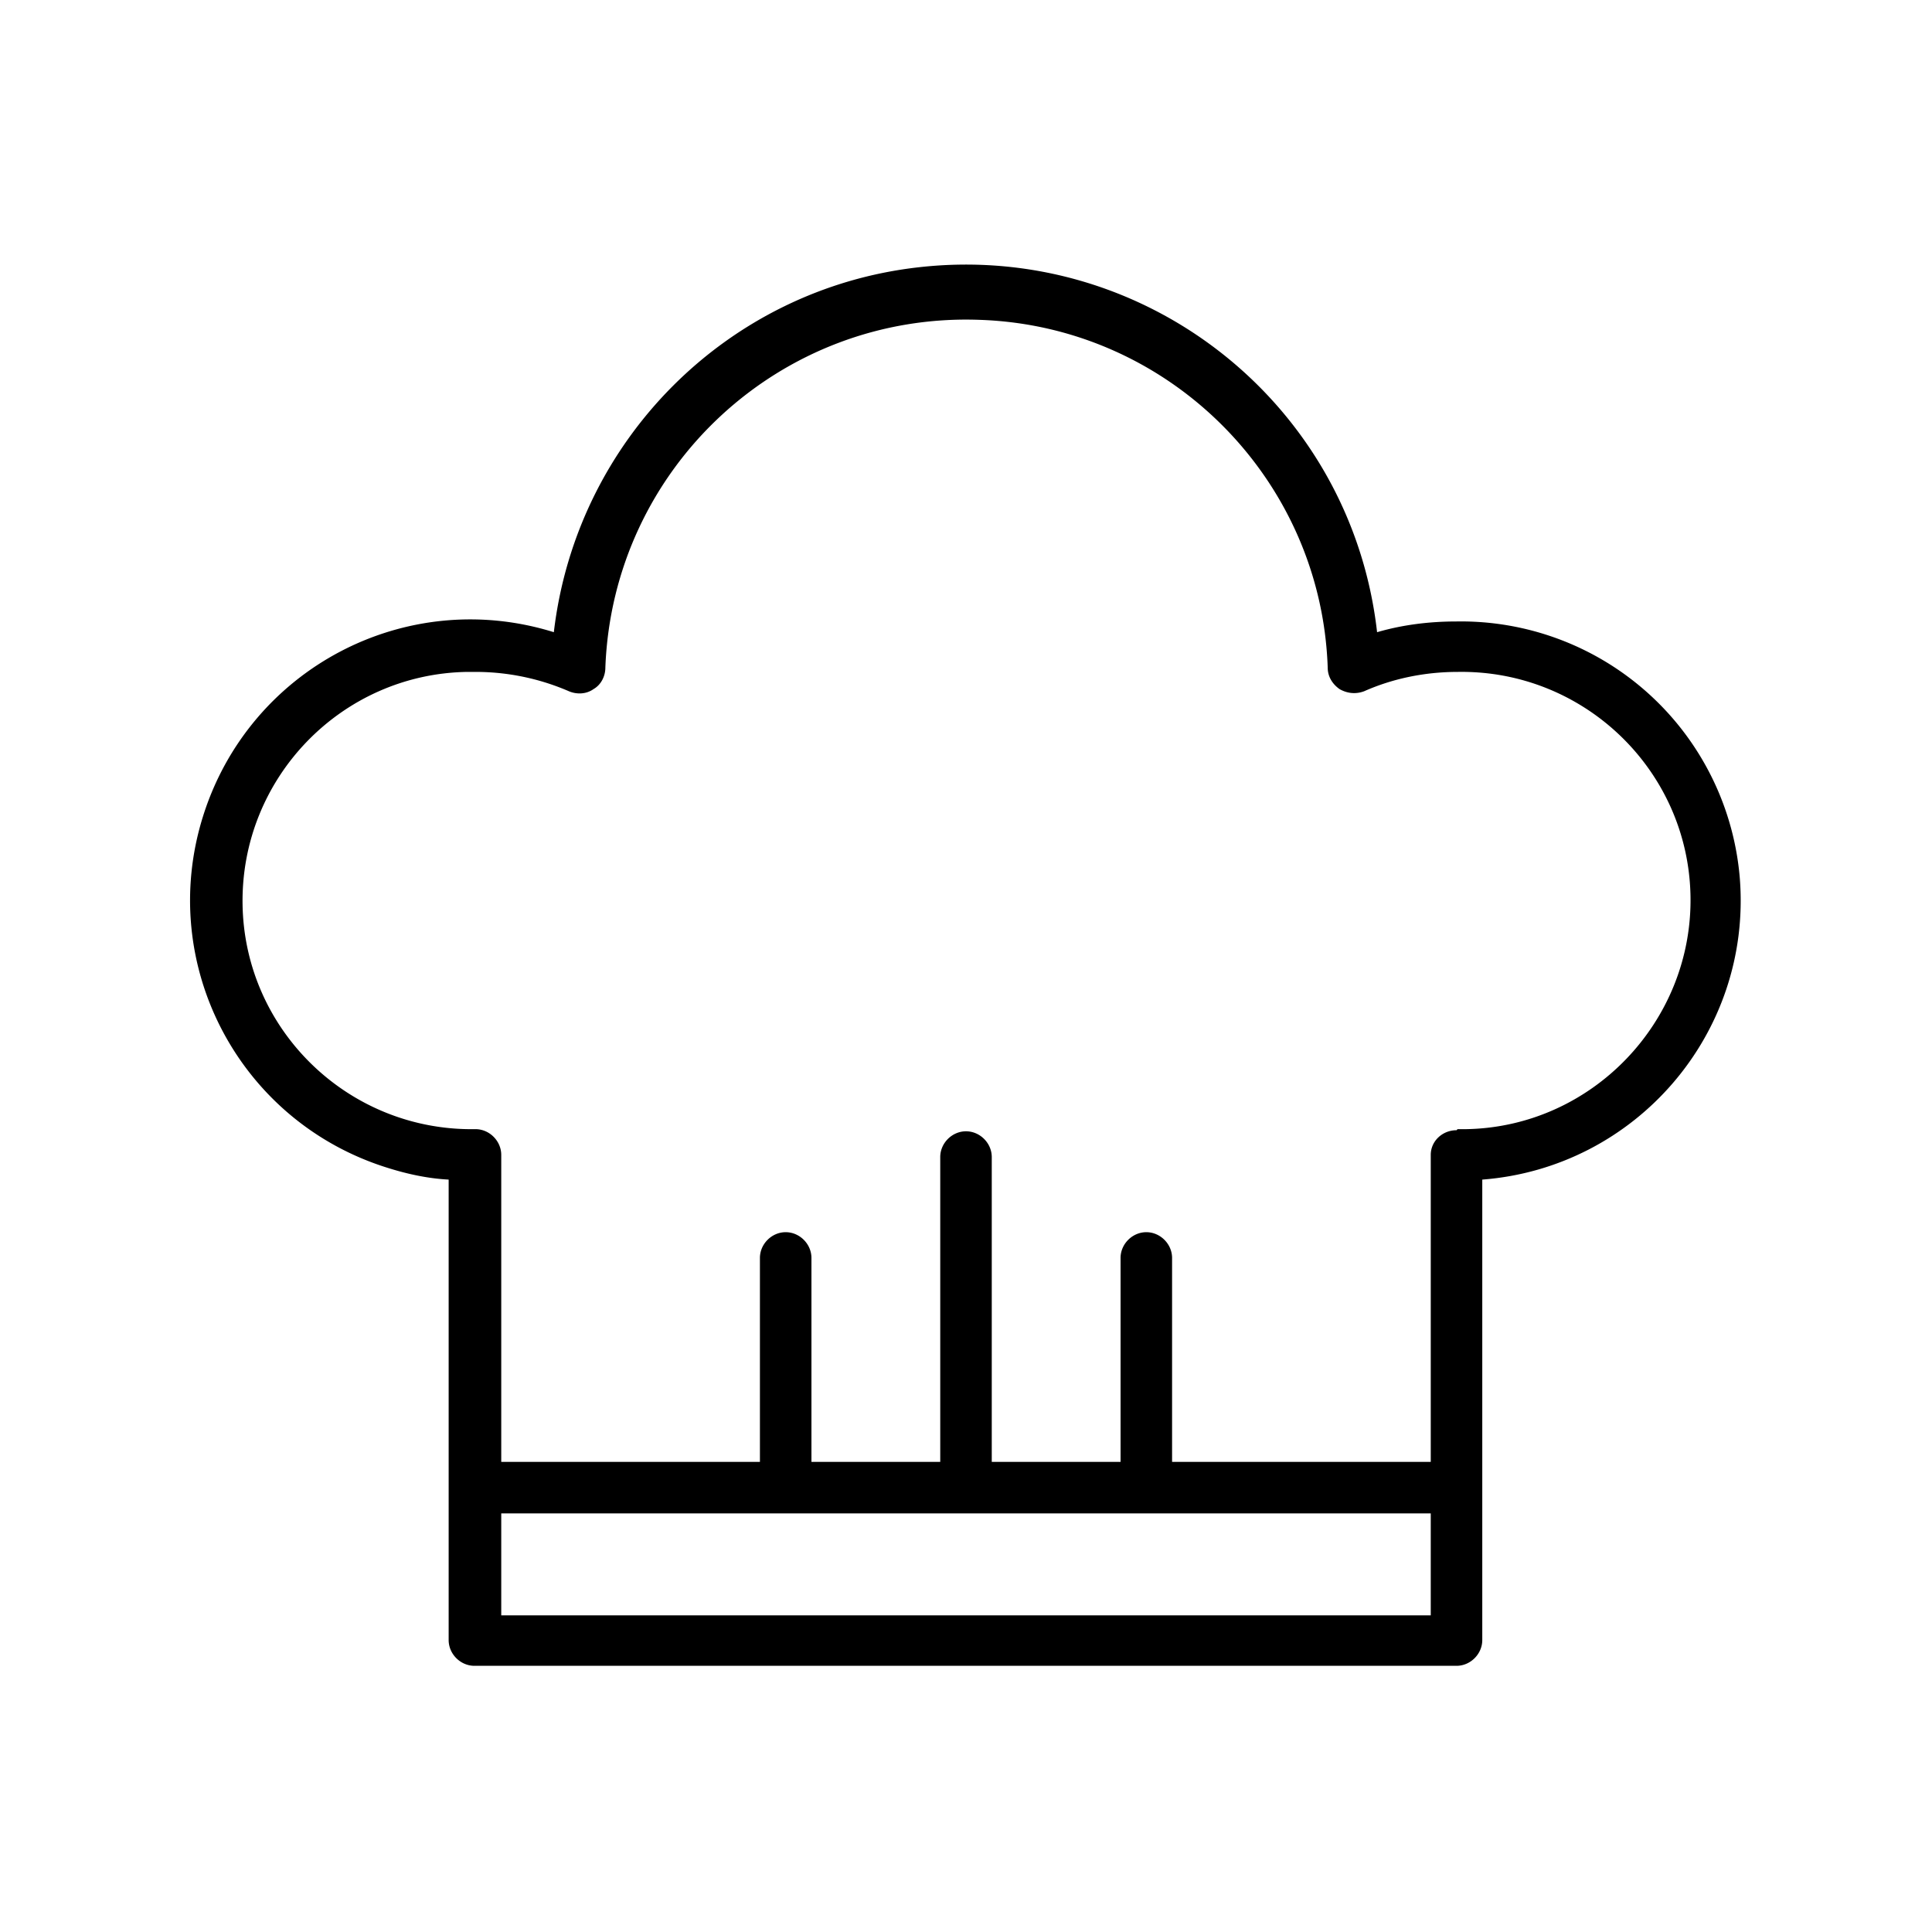
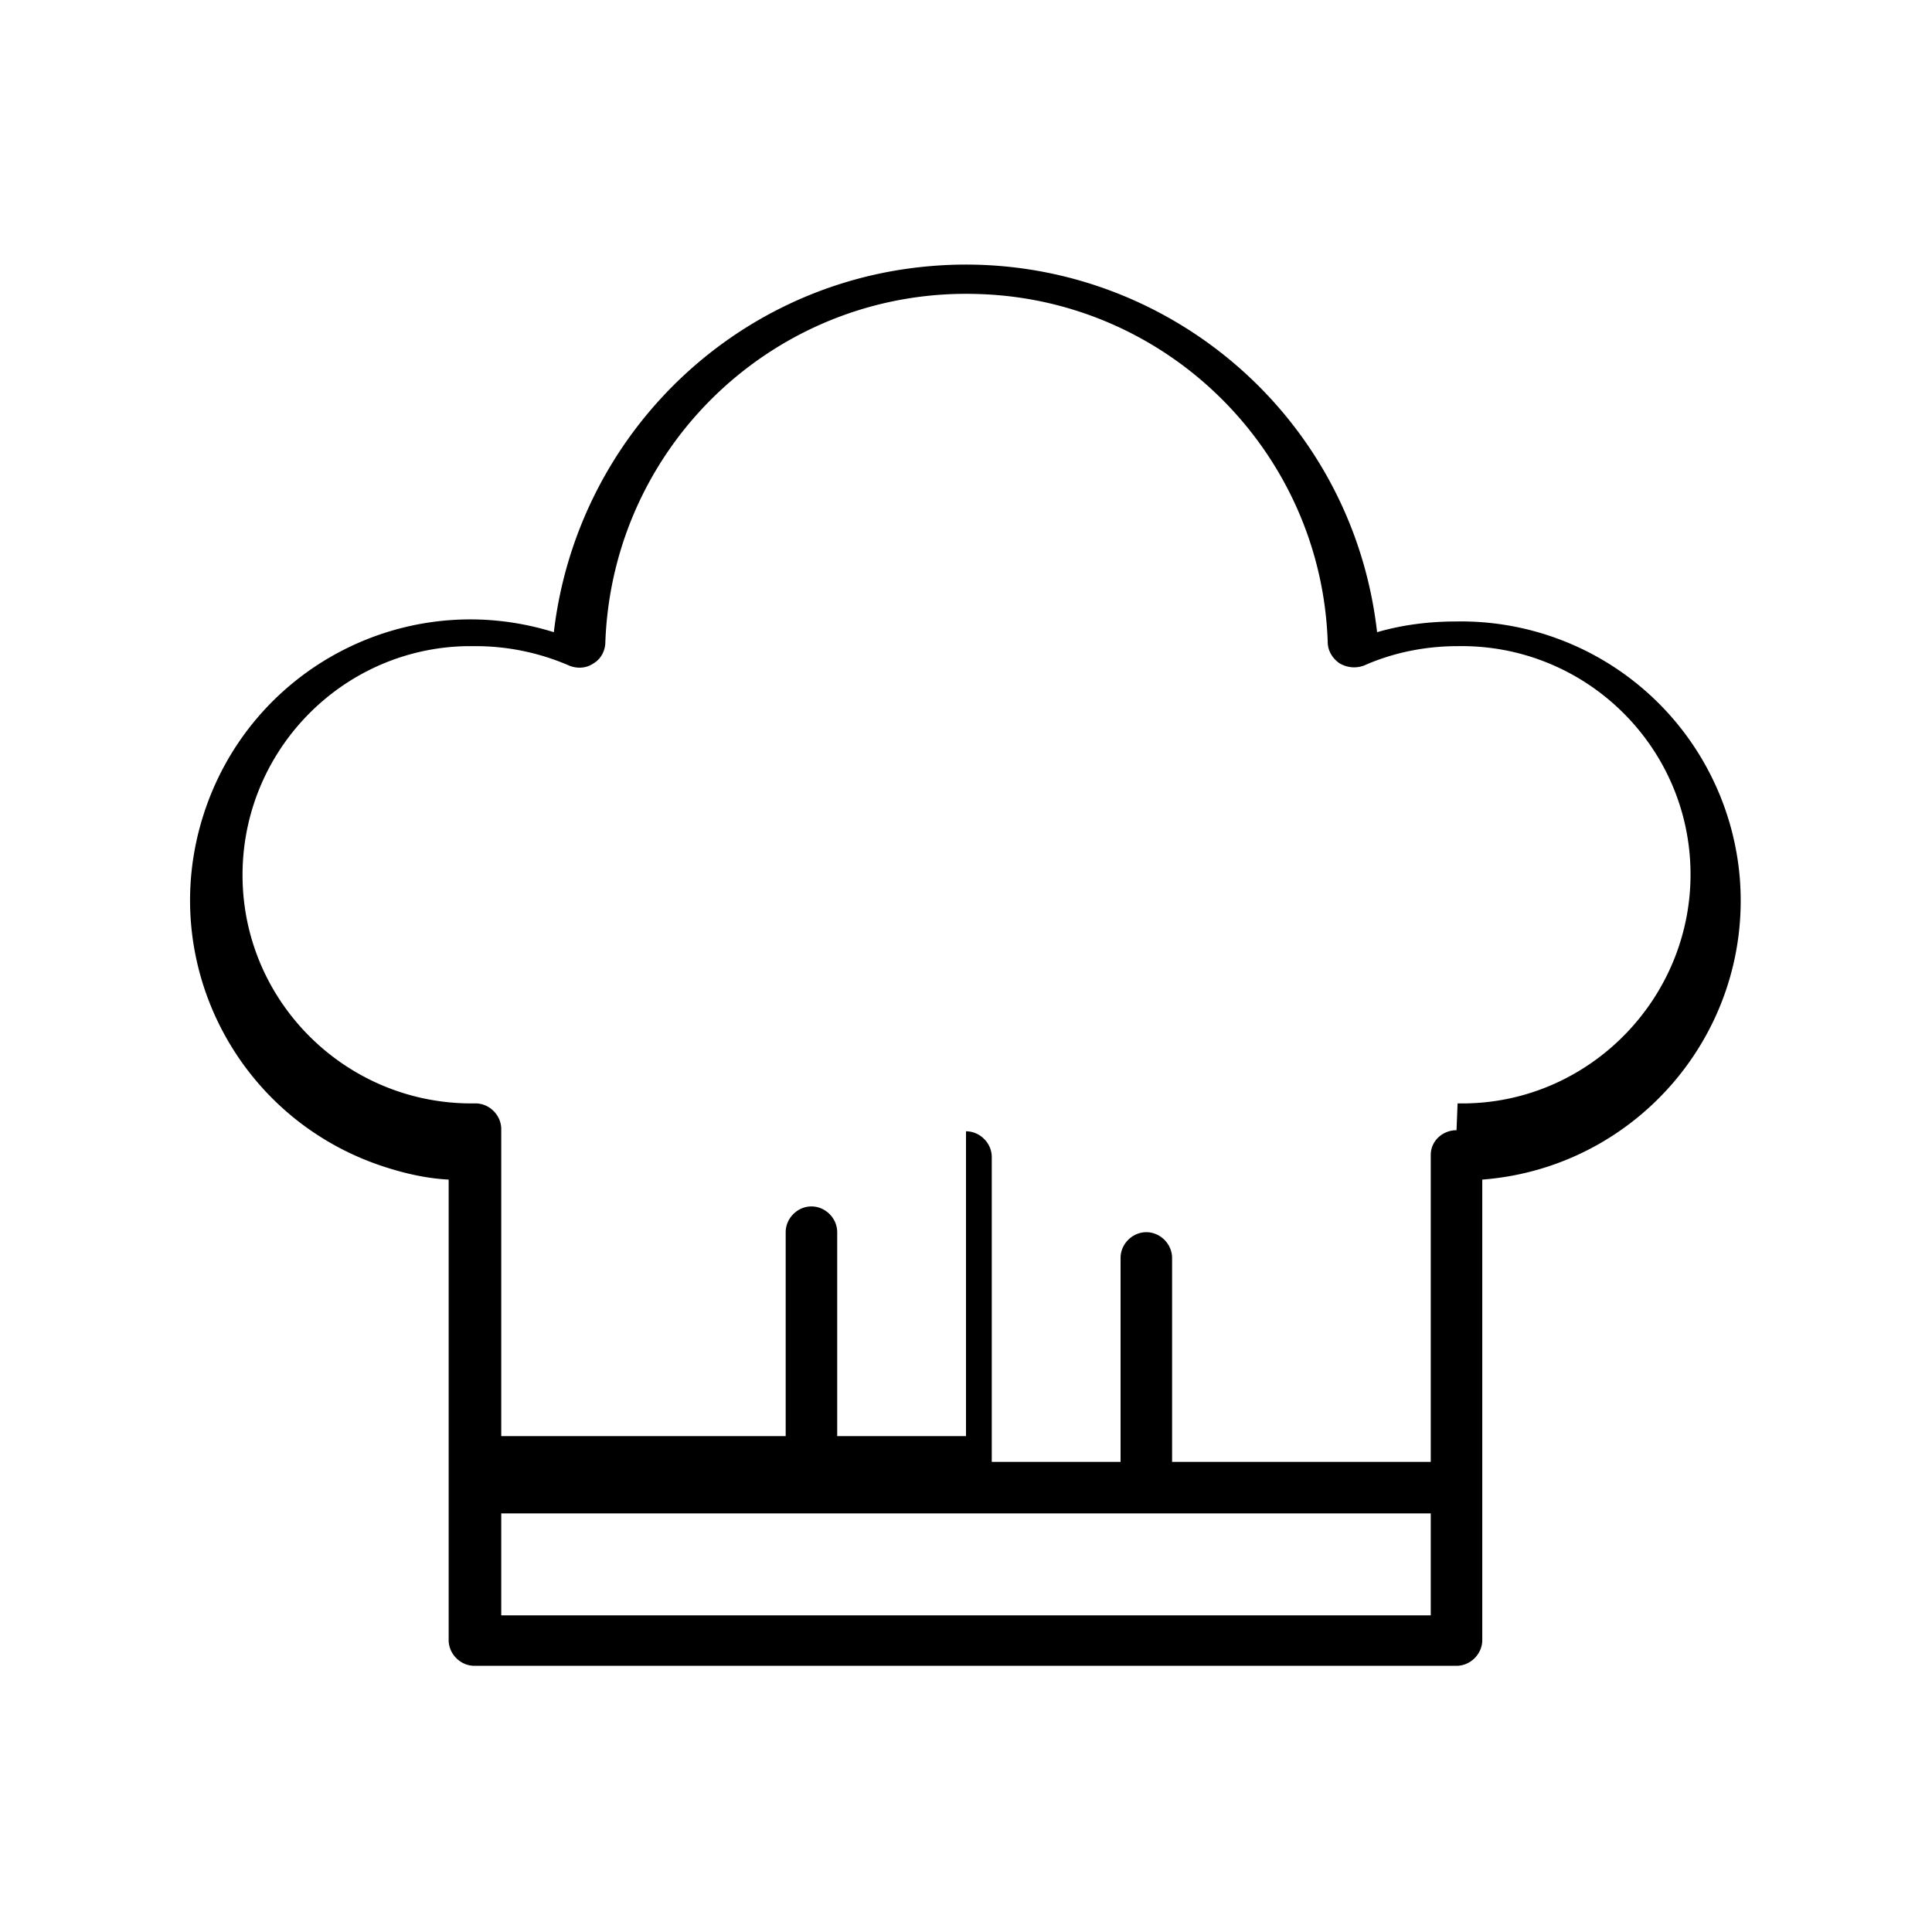
<svg xmlns="http://www.w3.org/2000/svg" version="1.1" id="Layer_1" x="0px" y="0px" width="180px" height="180px" viewBox="0 0 180 180" style="enable-background:new 0 0 180 180;" xml:space="preserve">
-   <path d="M135.7 57.9c-2.5 0-5 .3-7.4 1-2.4-21.2-21.5-36.4-42.7-34-17.8 2-31.9 16.1-34 34-13.8-4.3-28.4 3.4-32.7 17.2s3.4 28.4 17.2 32.7c1.9.6 3.8 1 5.7 1.1v42.9c0 1.3 1.1 2.4 2.4 2.4h91.5c1.3 0 2.4-1.1 2.4-2.4v-42.9c14.3-1.1 25.1-13.6 24-28a26.07 26.07 0 0 0-26.4-24h0zm-89 92.6V141h86.6v9.5H46.7zm89-45.2c-1.3 0-2.4 1-2.4 2.3v28.6h-24.1v-19c0-1.3-1.1-2.4-2.4-2.4s-2.4 1.1-2.4 2.4h0v19h-12v-28.4c0-1.3-1.1-2.4-2.4-2.4s-2.4 1.1-2.4 2.4h0v28.4h-12v-19c0-1.3-1.1-2.4-2.4-2.4s-2.4 1.1-2.4 2.4h0v19H46.7v-28.6c0-1.3-1.1-2.4-2.4-2.4-11.8.2-21.5-9.2-21.7-20.9-.2-11.8 9.2-21.5 20.9-21.7h.8a21.87 21.87 0 0 1 8.7 1.8c.7.3 1.6.3 2.3-.2.7-.4 1.1-1.2 1.1-2 .7-18.6 16.3-33.1 34.9-32.4 17.6.6 31.8 14.8 32.4 32.4 0 .8.4 1.5 1.1 2 .7.4 1.5.5 2.3.2 2.7-1.2 5.7-1.8 8.7-1.8 11.8-.2 21.5 9.2 21.7 20.9s-9.2 21.5-20.9 21.7h-.8 0z" />
+   <path d="M135.7 57.9c-2.5 0-5 .3-7.4 1-2.4-21.2-21.5-36.4-42.7-34-17.8 2-31.9 16.1-34 34-13.8-4.3-28.4 3.4-32.7 17.2s3.4 28.4 17.2 32.7c1.9.6 3.8 1 5.7 1.1v42.9c0 1.3 1.1 2.4 2.4 2.4h91.5c1.3 0 2.4-1.1 2.4-2.4v-42.9c14.3-1.1 25.1-13.6 24-28a26.07 26.07 0 0 0-26.4-24h0zm-89 92.6V141h86.6v9.5H46.7zm89-45.2c-1.3 0-2.4 1-2.4 2.3v28.6h-24.1v-19c0-1.3-1.1-2.4-2.4-2.4s-2.4 1.1-2.4 2.4h0v19h-12v-28.4c0-1.3-1.1-2.4-2.4-2.4h0v28.4h-12v-19c0-1.3-1.1-2.4-2.4-2.4s-2.4 1.1-2.4 2.4h0v19H46.7v-28.6c0-1.3-1.1-2.4-2.4-2.4-11.8.2-21.5-9.2-21.7-20.9-.2-11.8 9.2-21.5 20.9-21.7h.8a21.87 21.87 0 0 1 8.7 1.8c.7.3 1.6.3 2.3-.2.7-.4 1.1-1.2 1.1-2 .7-18.6 16.3-33.1 34.9-32.4 17.6.6 31.8 14.8 32.4 32.4 0 .8.4 1.5 1.1 2 .7.4 1.5.5 2.3.2 2.7-1.2 5.7-1.8 8.7-1.8 11.8-.2 21.5 9.2 21.7 20.9s-9.2 21.5-20.9 21.7h-.8 0z" />
</svg>